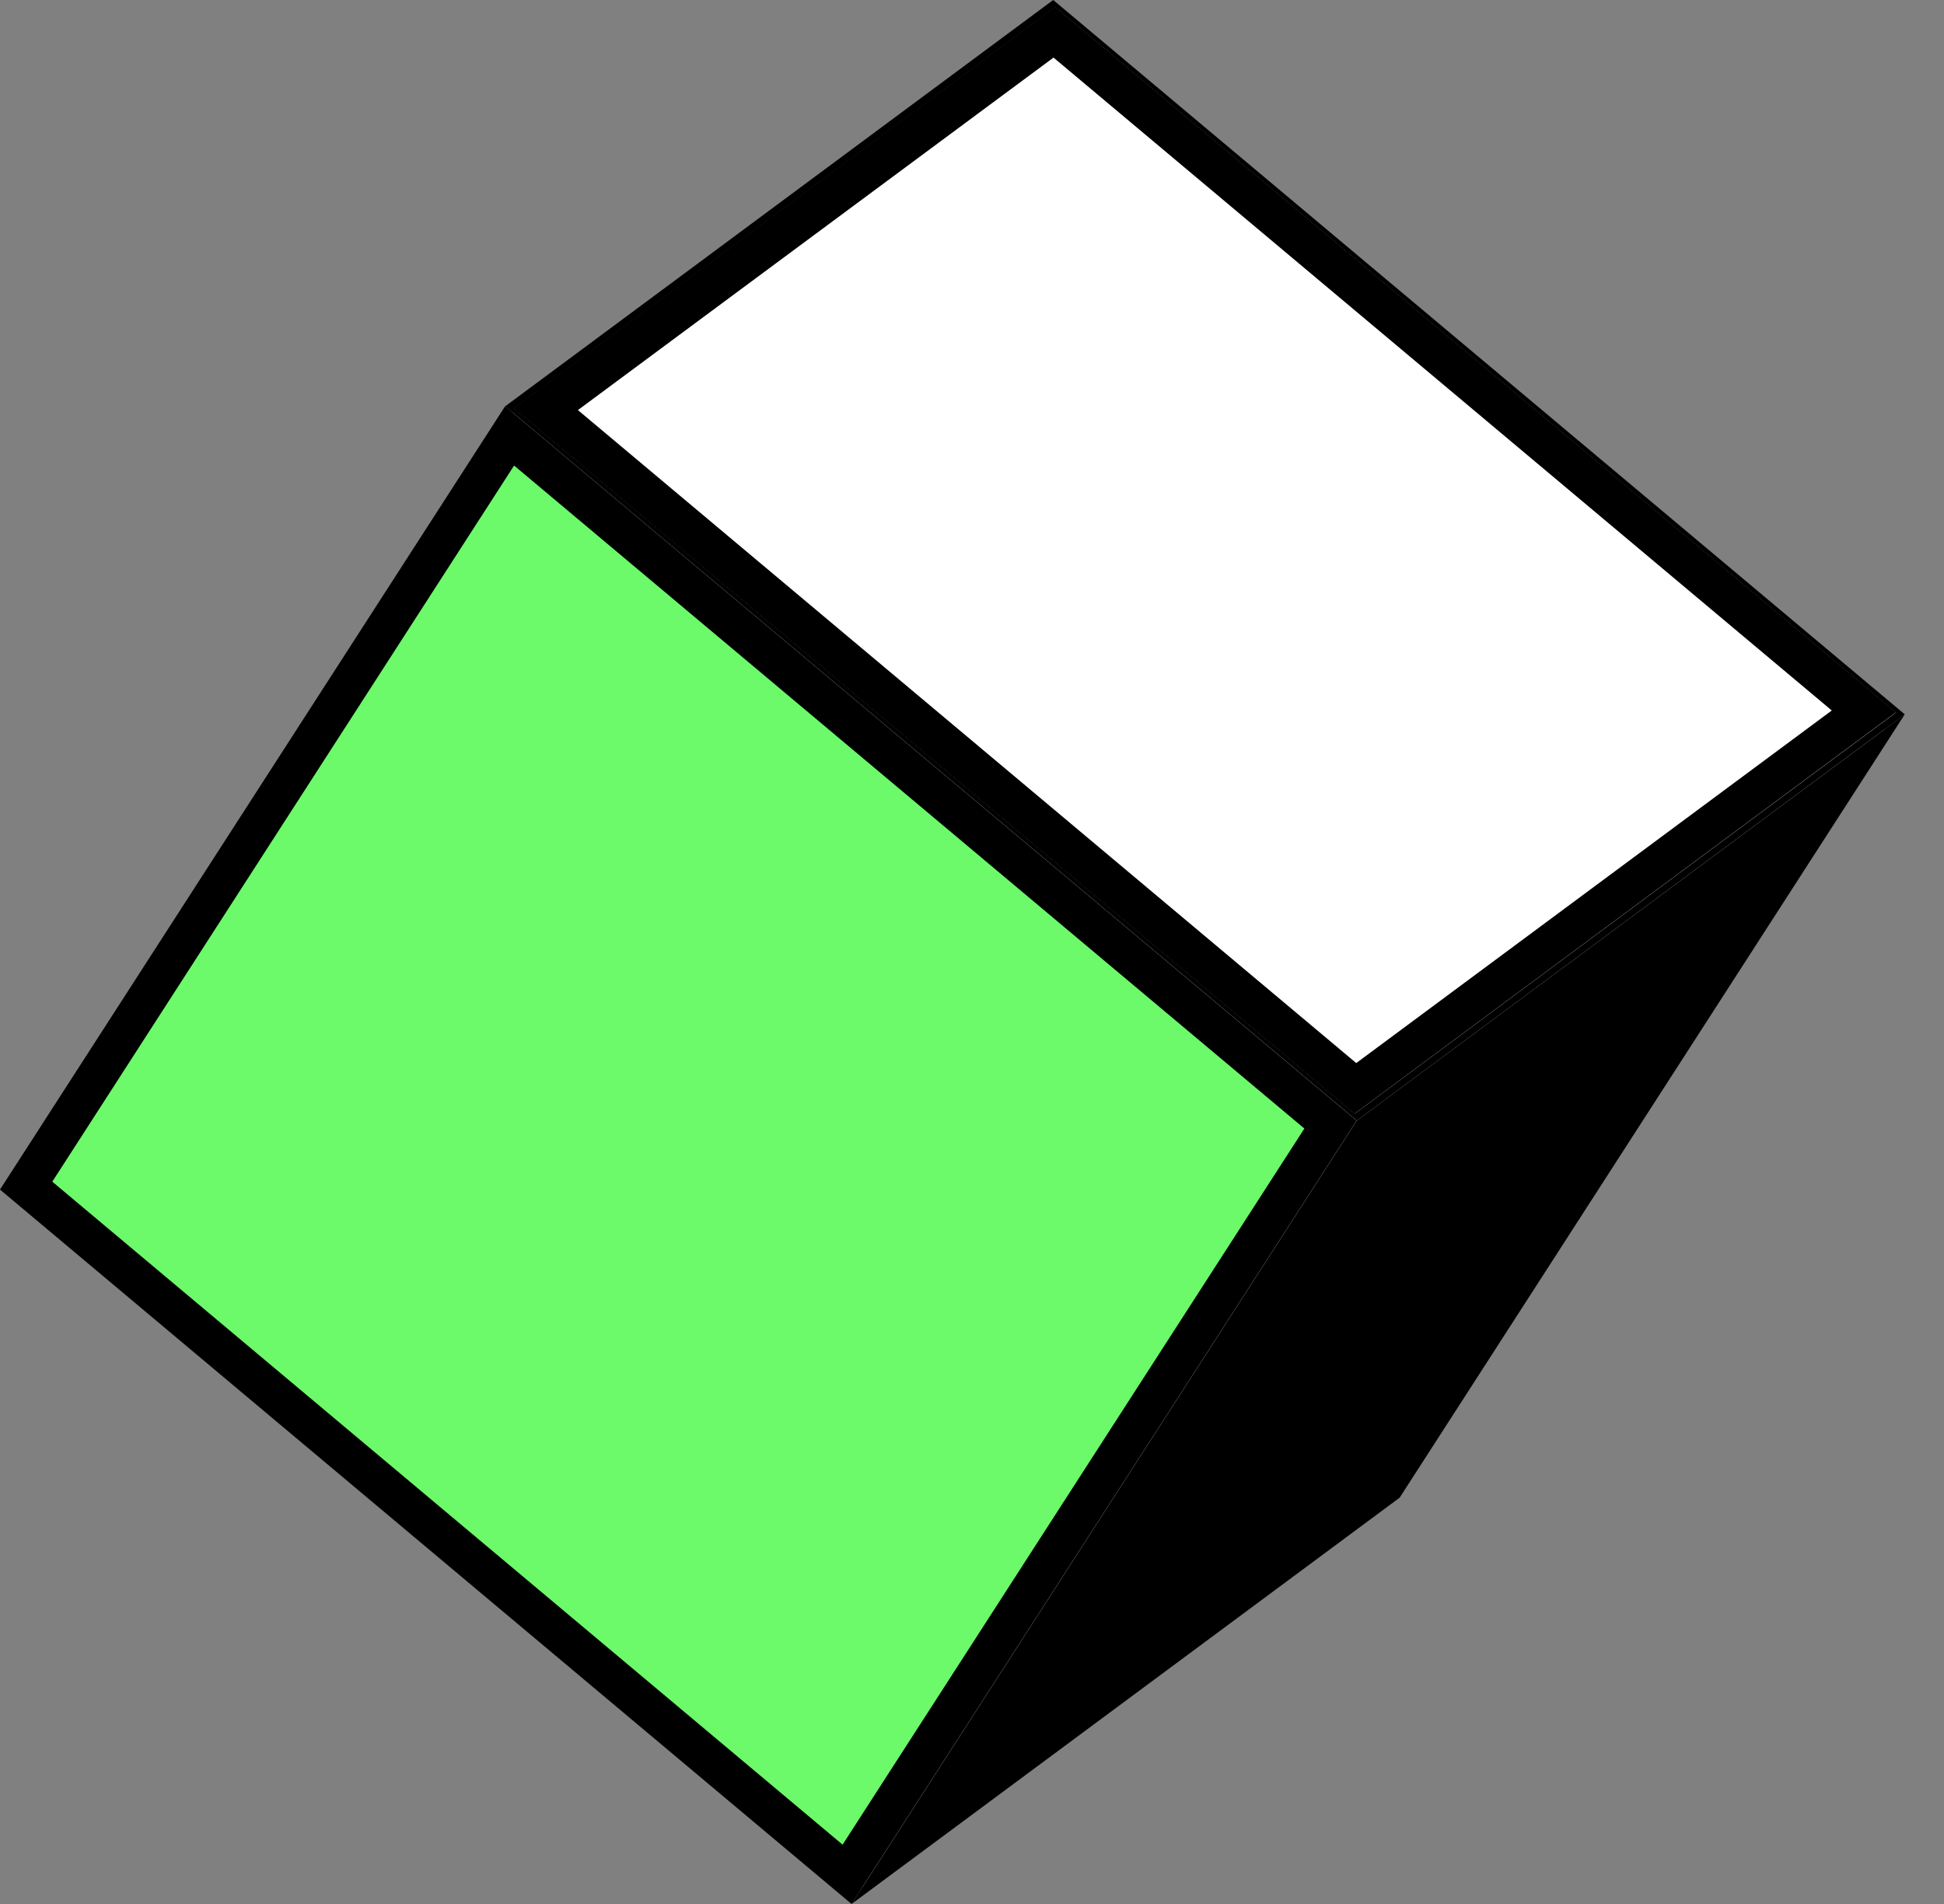
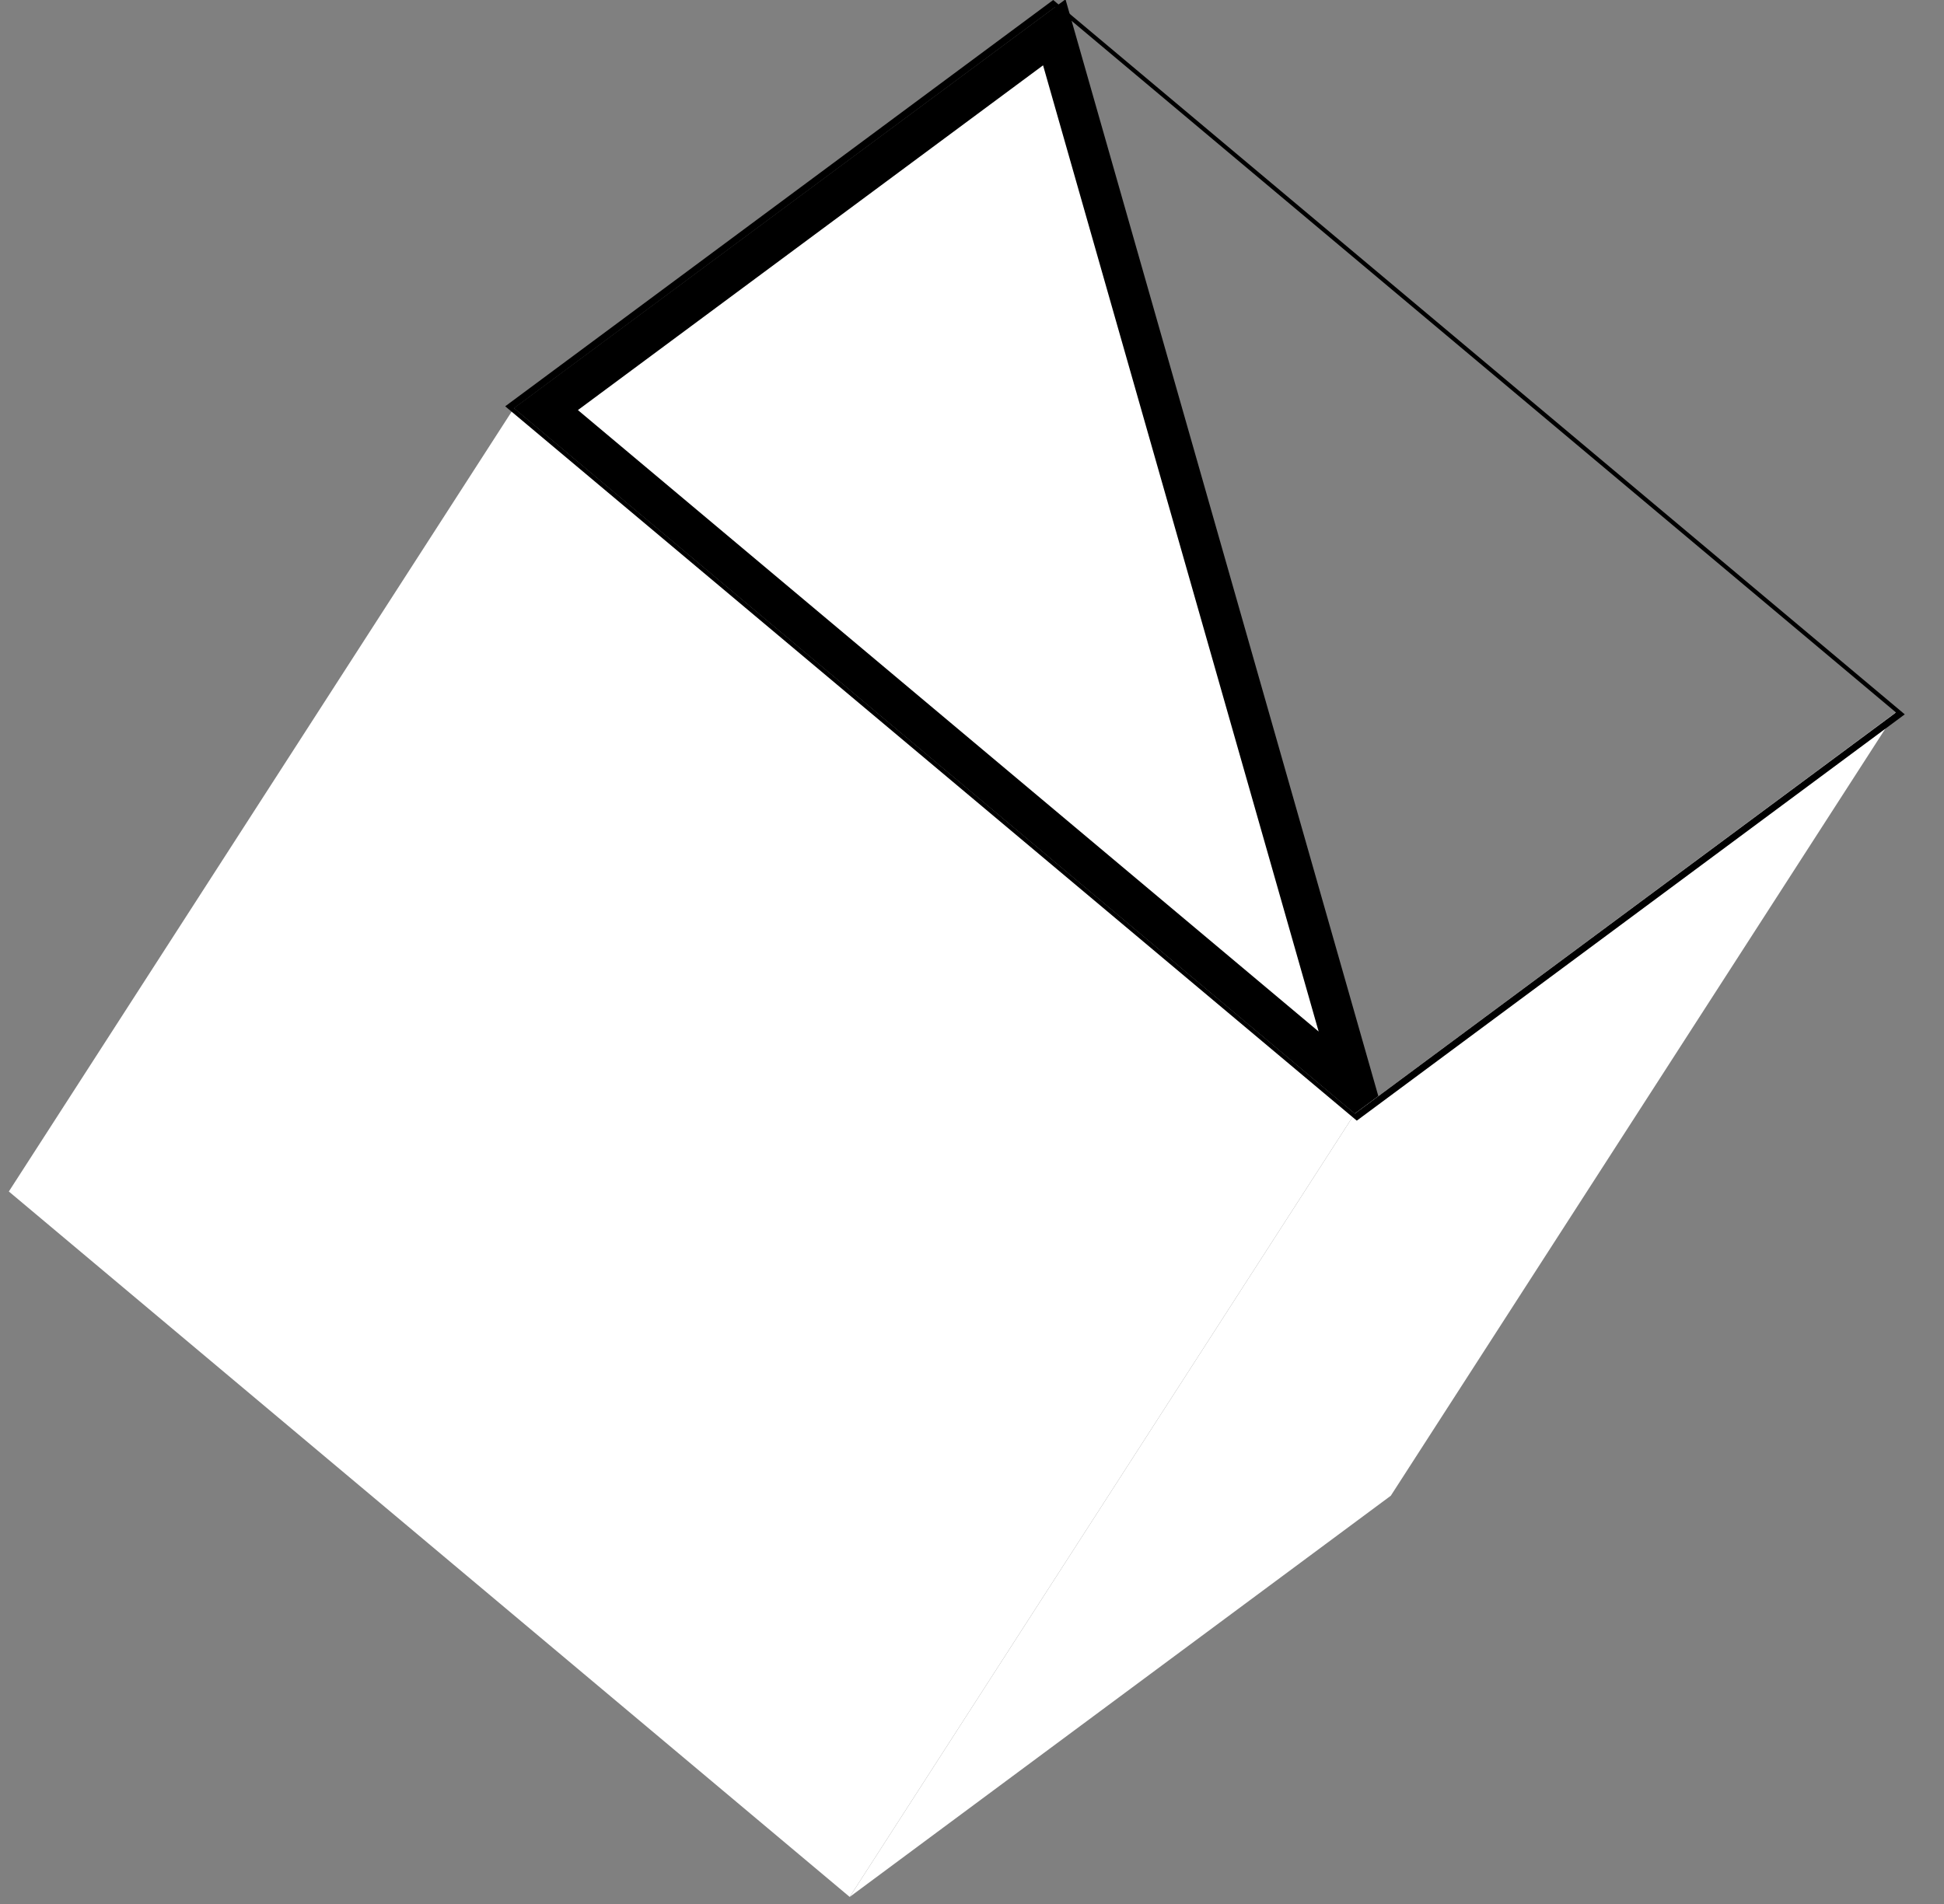
<svg xmlns="http://www.w3.org/2000/svg" width="49" height="48" viewBox="0 0 49 48" fill="none">
  <rect x="0" y="0" width="49" height="48" fill="#808080" stroke="none" />
-   <path d="M47.784 17.96L35.054 37.708L13.859 19.925L26.591 0.178L47.784 17.96Z" fill="black" />
-   <path d="M26.593 0.178L13.861 19.925L0.223 30.038L12.953 10.29L26.593 0.178Z" fill="black" />
  <path d="M34.147 28.074L21.417 47.822L0.223 30.038L12.953 10.29L34.147 28.074Z" fill="white" />
-   <path d="M26.574 0.815L46.978 17.936L34.166 27.437L13.76 10.314L26.574 0.815Z" fill="white" stroke="black" />
+   <path d="M26.574 0.815L34.166 27.437L13.76 10.314L26.574 0.815Z" fill="white" stroke="black" />
  <path d="M47.786 17.96L35.056 37.708L21.418 47.822L34.148 28.074L47.786 17.96Z" fill="white" />
-   <path d="M12.845 10.989L33.537 28.351L21.351 47.252L0.659 29.89L12.845 10.989Z" fill="#6CF96A" stroke="black" />
-   <path d="M48.01 18.01L35.279 37.757L21.465 48L34.197 28.252L48.01 18.01Z" fill="black" />
  <path d="M26.547 0L48.011 18.009L34.199 28.252L12.734 10.243L26.547 0ZM34.15 28.074L47.79 17.962L26.596 0.178L12.958 10.29L34.15 28.074Z" fill="black" />
</svg>